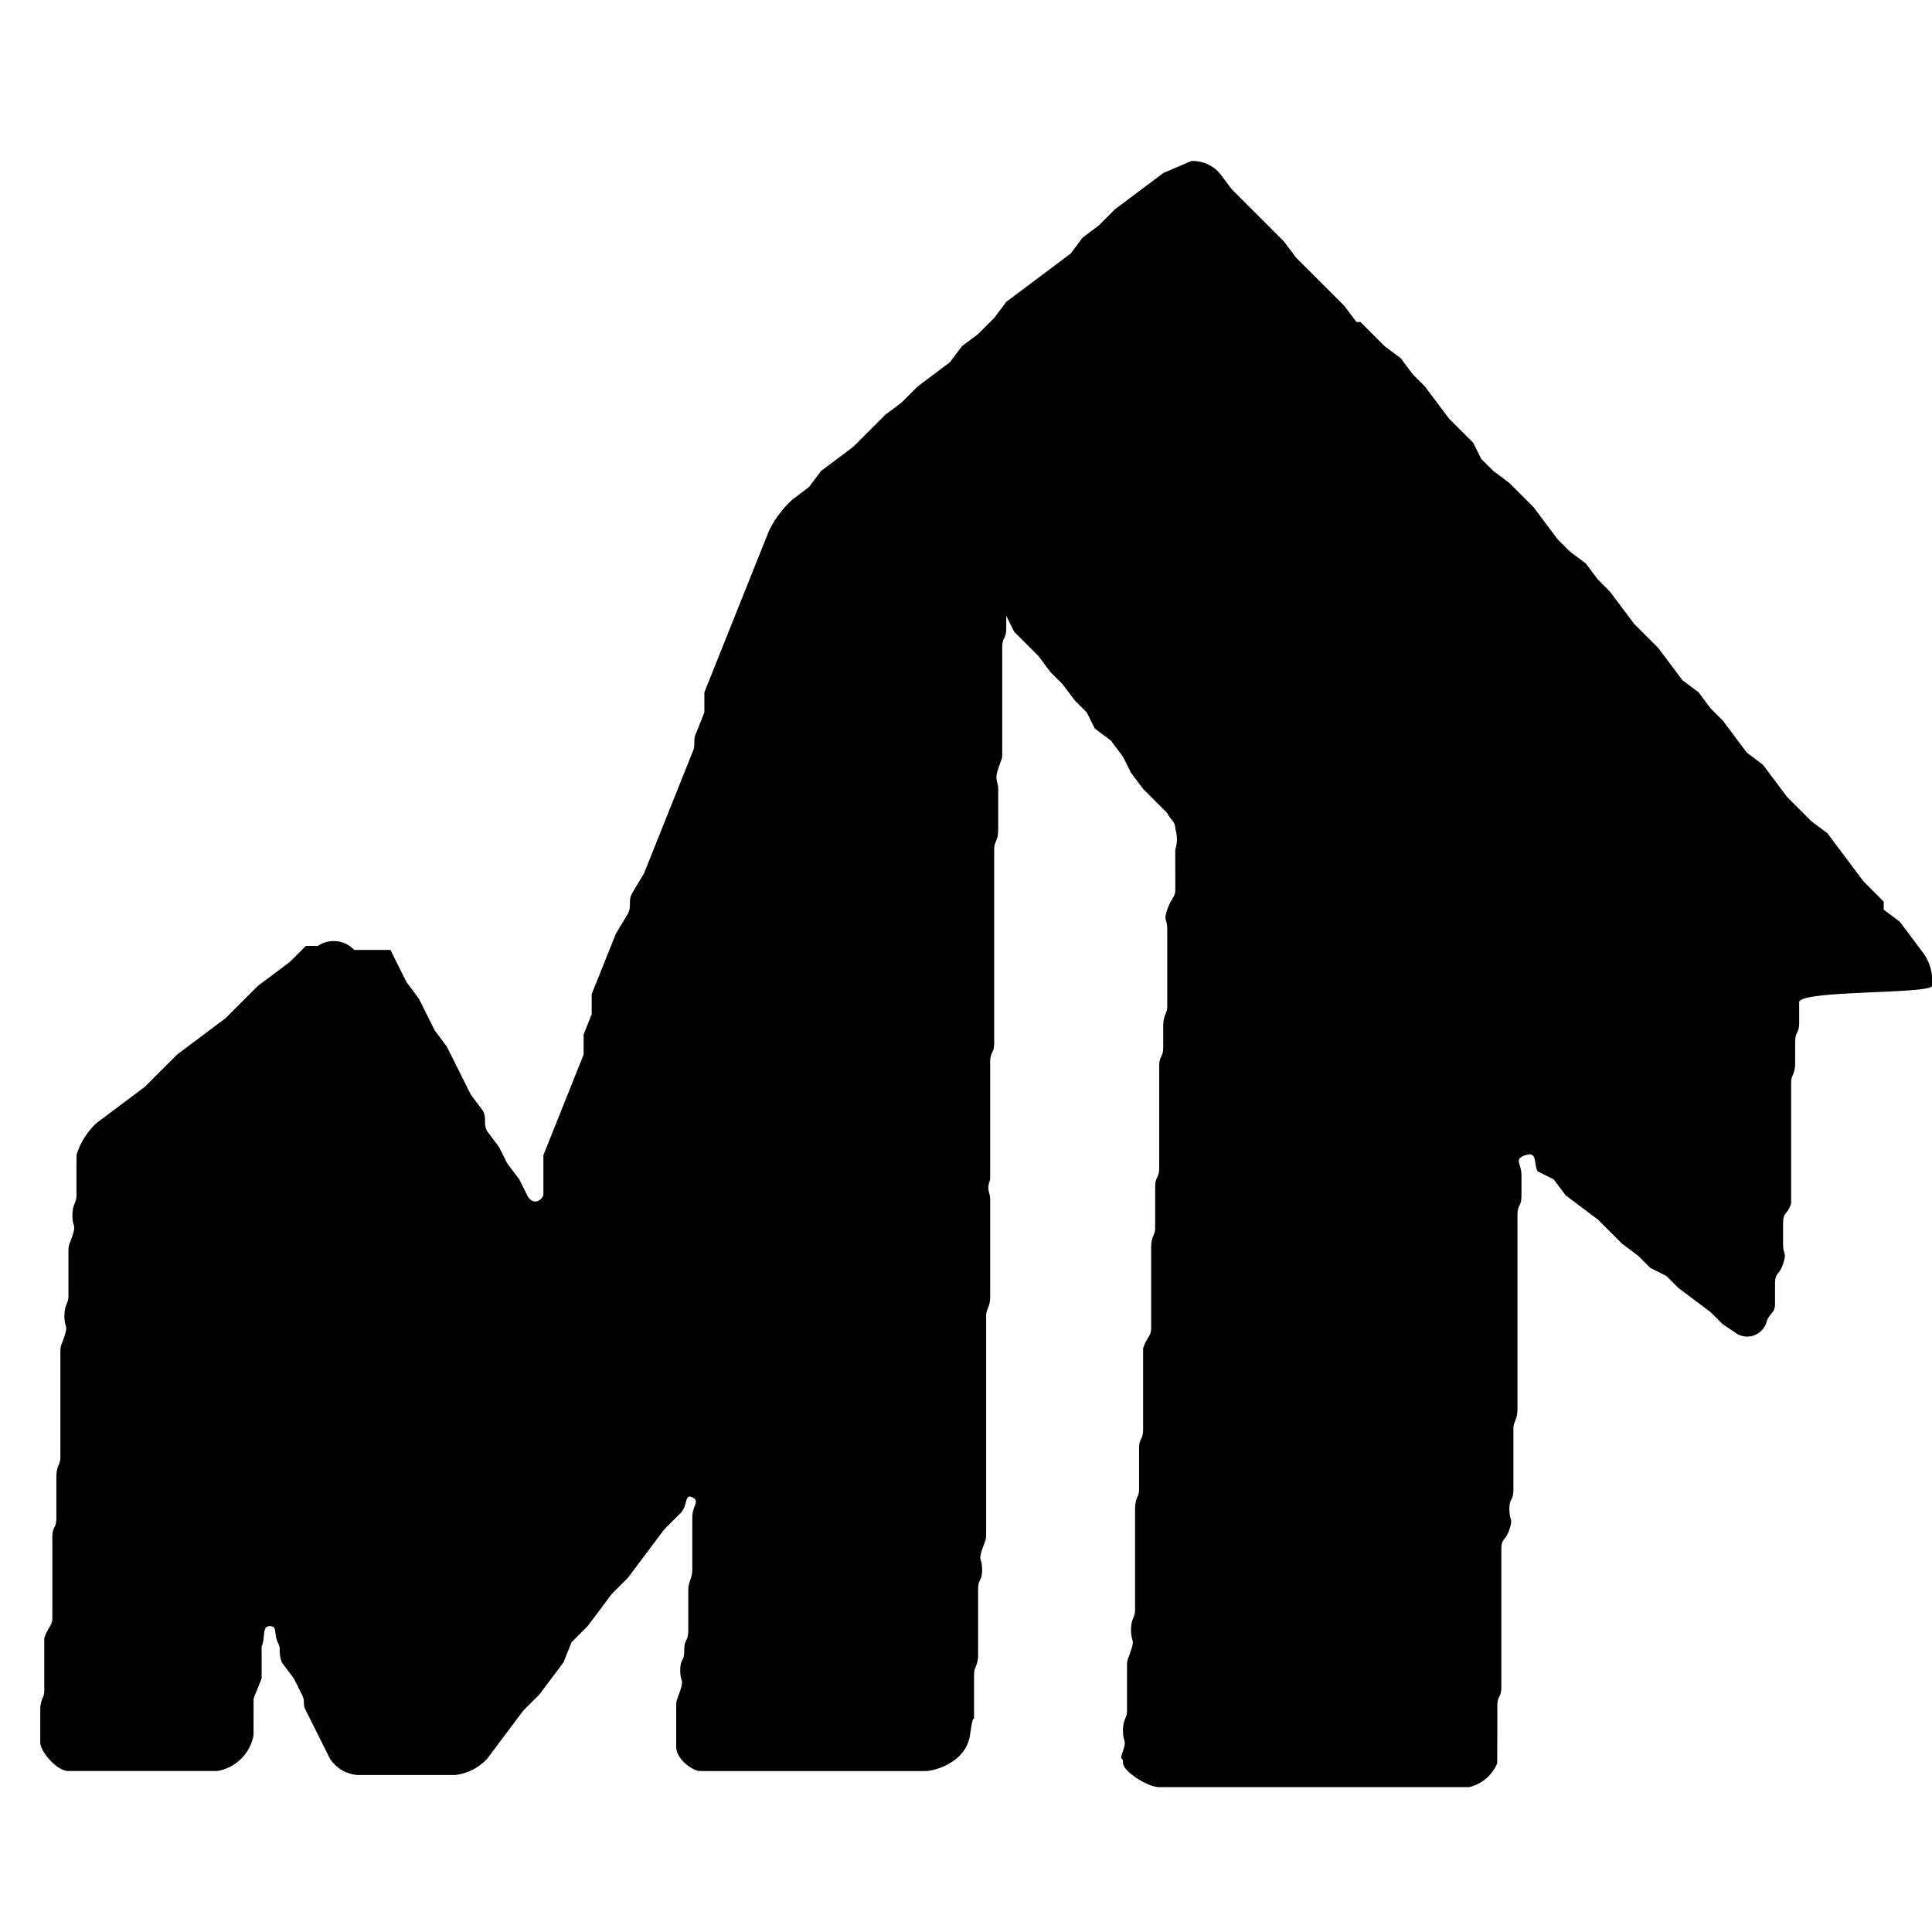
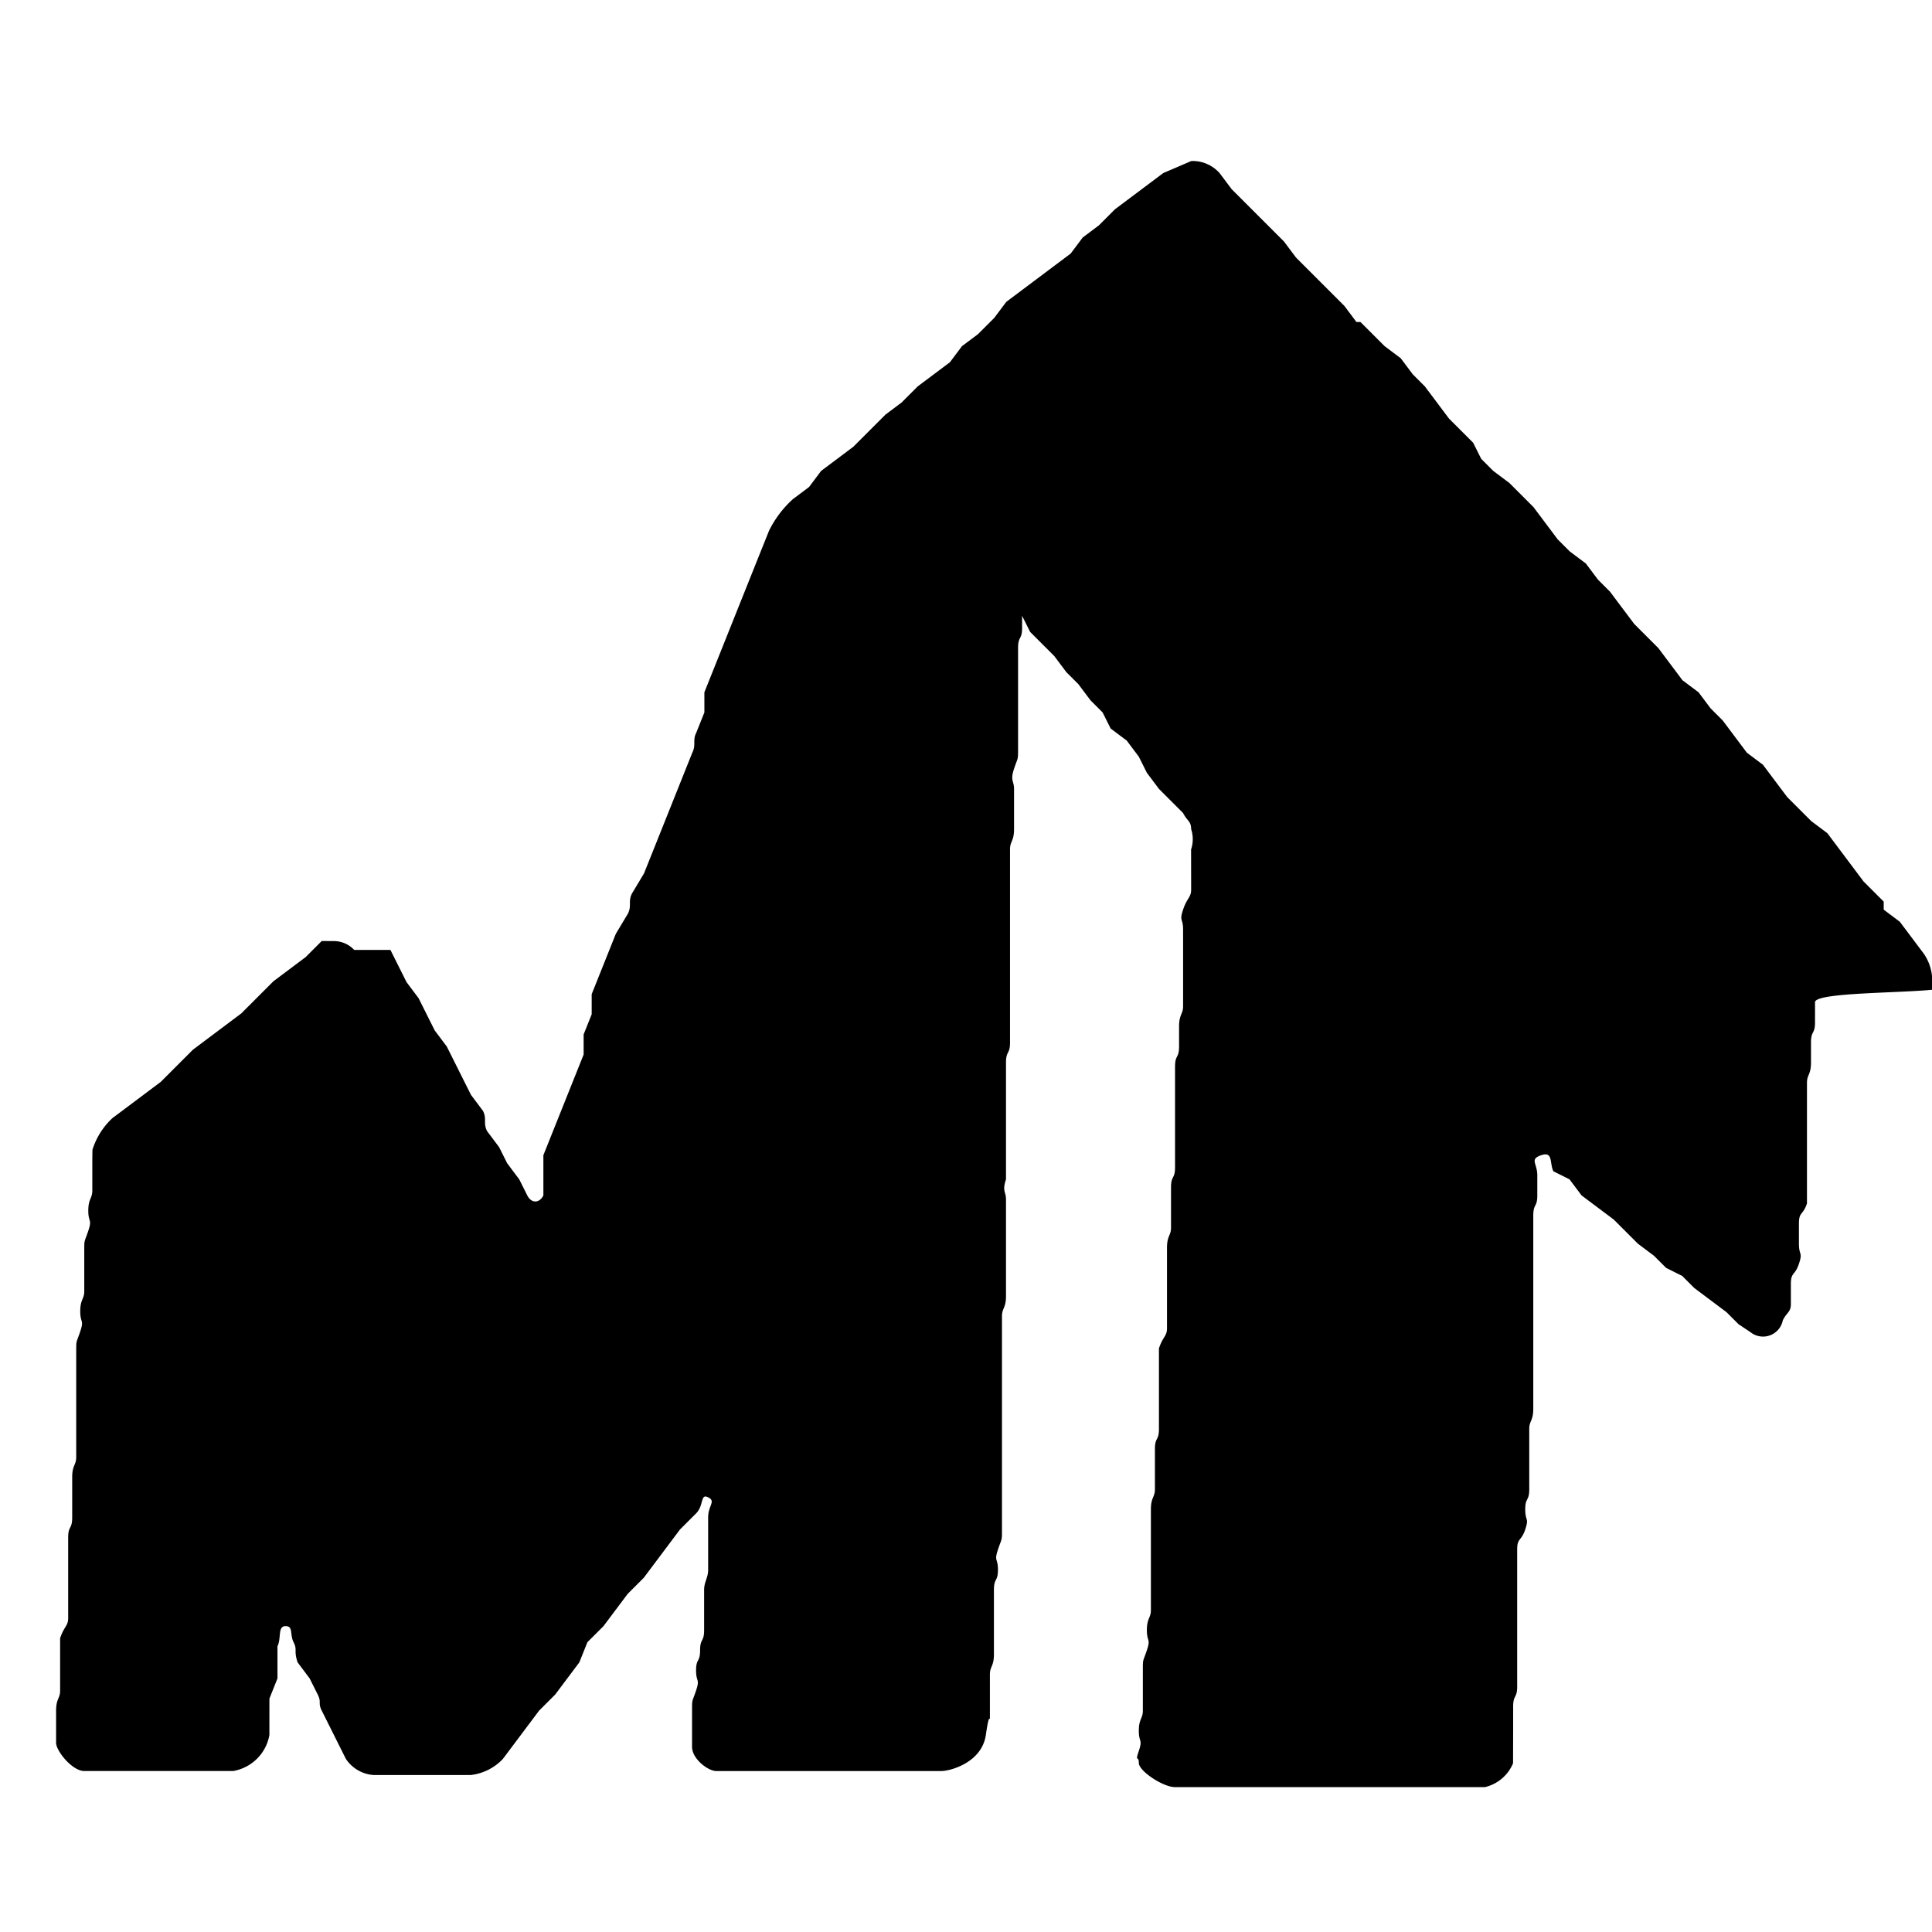
<svg xmlns="http://www.w3.org/2000/svg" viewBox="0 0 1024 1024">
-   <path d="M1024 522.667c.091-.811.143-1.75.143-2.702a25.481 25.481 0 0 0-4.466-14.452l-12.743-16.979-8.533-6.4v-4.267L987.734 467.2l-19.2-25.6-8.533-6.4-12.8-12.8-12.8-17.067-8.533-6.4-12.8-17.067-6.4-6.4-6.4-8.533-8.533-6.4-12.8-17.067-12.8-12.8-12.8-17.067-6.4-6.4-6.4-8.533-8.533-6.4-6.4-6.4-12.8-17.067-12.8-12.8-8.533-6.4-6.4-6.4-4.267-8.533-12.8-12.8-12.8-17.067-6.4-6.4-6.4-8.533-8.533-6.4-12.8-12.8h-2.133l-6.4-8.533-25.6-25.6-6.4-8.533-27.733-27.733-6.4-8.533c-3.531-3.941-8.637-6.41-14.32-6.41-.216 0-.431.004-.645.011l-14.902 6.399-25.6 19.2-8.533 8.533-8.533 6.4-6.4 8.533-34.133 25.6-6.4 8.533-8.533 8.533-8.533 6.4-6.4 8.533-17.067 12.8-8.533 8.533-8.533 6.4-17.067 17.067-17.067 12.8-6.4 8.533-8.533 6.4a55.736 55.736 0 0 0-12.655 16.741l-4.412 10.992-29.867 74.667v10.667l-4.267 10.667c-2.133 4.267 0 6.4-2.133 10.667l-25.6 64-6.4 10.667c-2.133 4.267 0 6.4-2.133 10.667l-6.4 10.667-12.8 32v10.667l-4.267 10.667v10.667l-21.333 53.333v21.333c-2.133 4.267-6.4 4.267-8.533 0l-4.267-8.533-6.4-8.533-4.267-8.533-6.4-8.533c-2.133-4.267 0-6.4-2.133-10.667l-6.4-8.533-12.8-25.6-6.4-8.533-4.267-8.533-4.267-8.533-6.4-8.533-8.533-17.067h-19.2a14.897 14.897 0 0 0-10.858-4.681c-3.112 0-6.002.952-8.394 2.581l-6.348-.033-8.533 8.533-17.067 12.8-17.067 17.067-25.6 19.2-17.067 17.067-25.6 19.2c-4.888 4.537-8.581 10.297-10.594 16.795-.073 4.539-.073 4.539-.073 10.939v10.667c0 4.267-2.133 4.267-2.133 10.667s2.133 4.267 0 10.667-2.133 4.267-2.133 10.667v21.333c0 4.267-2.133 4.267-2.133 10.667s2.133 4.267 0 10.667-2.133 4.267-2.133 10.667V772.274c0 4.267-2.133 4.267-2.133 10.667v21.334c0 6.4-2.133 4.267-2.133 10.667v42.667c0 4.267-2.133 4.267-4.267 10.667v32.001-4.267c0 4.267-2.133 4.267-2.133 10.667v17.067c0 4.267 8.533 14.933 14.933 14.933h78.933c9.835-1.718 17.482-9.365 19.18-19.059l.02-19.341 4.267-10.667v-17.067c2.133-4.267 0-10.667 4.267-10.667s2.133 4.267 4.267 8.533 0 4.267 2.133 10.667l6.4 8.533 4.267 8.533c2.133 4.267 0 4.267 2.133 8.533l12.8 25.6c3.3 4.907 8.7 8.182 14.883 8.531l51.25.002c6.771-.785 12.696-3.905 17.054-8.52l19.213-25.613 8.533-8.533 12.8-17.067 4.267-10.667 8.533-8.533 12.8-17.067 8.533-8.533 19.2-25.6 8.533-8.533c4.267-4.267 2.133-10.667 6.4-8.533s0 4.267 0 10.667v27.734c0 4.267-2.133 6.4-2.133 10.667v21.334c0 6.4-2.133 4.267-2.133 10.667s-2.133 4.267-2.133 10.667 2.133 4.267 0 10.667-2.133 4.267-2.133 10.667v19.2c0 6.4 8.533 12.8 12.8 12.8h119.467c4.267 0 21.333-4.267 23.467-19.2s2.133-4.267 2.133-10.667v-21.334c0-4.267 2.133-4.267 2.133-10.667v-23.467-10.667c0-6.4 2.133-4.267 2.133-10.667s-2.133-4.267 0-10.667 2.133-4.267 2.133-10.667v-21.333-21.334-49.067-21.334c0-4.267 2.133-4.267 2.133-10.667v-51.2c0-4.267-2.133-4.267 0-10.667v-29.867-21.334-10.667c0-6.4 2.133-4.267 2.133-10.667v-10.667-10.667-59.734-21.334c0-4.267 2.133-4.267 2.133-10.667v-21.333c0-4.267-2.133-4.267 0-10.667s2.133-4.267 2.133-10.667v-32-10.667-10.667c0-6.4 2.133-4.267 2.133-10.667v-6.4l4.267 8.533 12.8 12.8 6.4 8.533 6.4 6.4 6.4 8.533 6.4 6.4 4.267 8.533 8.533 6.4 6.4 8.533 4.267 8.533 6.4 8.533 12.8 12.8c2.133 4.267 4.267 4.267 4.267 8.533.542 1.592.855 3.426.855 5.333s-.313 3.741-.89 5.454l.035 21.213c0 4.267-2.133 4.267-4.267 10.667s0 4.267 0 10.667v40.534c0 4.267-2.133 4.267-2.133 10.667v10.667c0 6.4-2.133 4.267-2.133 10.667v53.335c0 6.4-2.133 4.267-2.133 10.667v21.334c0 4.267-2.133 4.267-2.133 10.667v42.668c0 4.267-2.133 4.267-4.267 10.667v42.667c0 6.4-2.133 4.267-2.133 10.667v21.334c0 4.267-2.133 4.267-2.133 10.667v53.334c0 4.267-2.133 4.267-2.133 10.667s2.133 4.267 0 10.667-2.133 4.267-2.133 10.667v21.333c0 4.267-2.133 4.267-2.133 10.667s2.133 4.267 0 10.667 0 2.133 0 6.4 12.8 12.8 19.2 12.8h164.267c6.839-1.637 12.305-6.4 14.882-12.658l.052-19.342v-10.667c0-6.4 2.133-4.267 2.133-10.667v-19.2-42.667-10.667c0-6.4 2.133-4.267 4.267-10.667s0-4.267 0-10.667 2.133-4.267 2.133-10.667v-10.667-21.334c0-4.267 2.133-4.267 2.133-10.667v-10.667-59.734-21.334-10.667c0-6.4 2.133-4.267 2.133-10.667v-10.667c0-6.4-4.267-8.533 2.133-10.667s4.267 4.267 6.4 8.533l8.533 4.267 6.4 8.533 17.067 12.8 12.8 12.8 8.533 6.4 6.4 6.4 8.533 4.267 6.4 6.4 17.067 12.8 6.4 6.4 6.4 4.267a10.602 10.602 0 0 0 6.587 2.277c5.187 0 9.51-3.703 10.468-8.61 2.144-4.334 4.278-4.334 4.278-8.601v-10.667c0-6.4 2.133-4.267 4.267-10.667s0-4.267 0-10.667v-10.667c0-6.4 2.133-4.267 4.267-10.667v-10.667-10.667V595.2v-21.334c0-4.267 2.133-4.267 2.133-10.667v-10.667c0-6.4 2.133-4.267 2.133-10.667v-10.667c0-6.4 68.267-4.267 70.4-8.533z" />
+   <path d="M1024 522.667c.091-.811.143-1.75.143-2.702a25.481 25.481 0 0 0-4.466-14.452l-12.743-16.979-8.533-6.4v-4.267L987.734 467.2l-19.2-25.6-8.533-6.4-12.8-12.8-12.8-17.067-8.533-6.4-12.8-17.067-6.4-6.4-6.4-8.533-8.533-6.4-12.8-17.067-12.8-12.8-12.8-17.067-6.4-6.4-6.4-8.533-8.533-6.4-6.4-6.4-12.8-17.067-12.8-12.8-8.533-6.4-6.4-6.4-4.267-8.533-12.8-12.8-12.8-17.067-6.4-6.4-6.4-8.533-8.533-6.4-12.8-12.8h-2.133l-6.4-8.533-25.6-25.6-6.4-8.533-27.733-27.733-6.4-8.533c-3.531-3.941-8.637-6.41-14.32-6.41-.216 0-.431.004-.645.011l-14.902 6.399-25.6 19.2-8.533 8.533-8.533 6.4-6.4 8.533-34.133 25.6-6.4 8.533-8.533 8.533-8.533 6.4-6.4 8.533-17.067 12.8-8.533 8.533-8.533 6.4-17.067 17.067-17.067 12.8-6.4 8.533-8.533 6.4a55.736 55.736 0 0 0-12.655 16.741l-4.412 10.992-29.867 74.667v10.667l-4.267 10.667c-2.133 4.267 0 6.4-2.133 10.667l-25.6 64-6.4 10.667c-2.133 4.267 0 6.4-2.133 10.667l-6.4 10.667-12.8 32v10.667l-4.267 10.667v10.667l-21.333 53.333v21.333c-2.133 4.267-6.4 4.267-8.533 0l-4.267-8.533-6.4-8.533-4.267-8.533-6.4-8.533c-2.133-4.267 0-6.4-2.133-10.667l-6.4-8.533-12.8-25.6-6.4-8.533-4.267-8.533-4.267-8.533-6.4-8.533-8.533-17.067h-19.2a14.897 14.897 0 0 0-10.858-4.681l-6.348-.033-8.533 8.533-17.067 12.8-17.067 17.067-25.6 19.2-17.067 17.067-25.6 19.2c-4.888 4.537-8.581 10.297-10.594 16.795-.073 4.539-.073 4.539-.073 10.939v10.667c0 4.267-2.133 4.267-2.133 10.667s2.133 4.267 0 10.667-2.133 4.267-2.133 10.667v21.333c0 4.267-2.133 4.267-2.133 10.667s2.133 4.267 0 10.667-2.133 4.267-2.133 10.667V772.274c0 4.267-2.133 4.267-2.133 10.667v21.334c0 6.4-2.133 4.267-2.133 10.667v42.667c0 4.267-2.133 4.267-4.267 10.667v32.001-4.267c0 4.267-2.133 4.267-2.133 10.667v17.067c0 4.267 8.533 14.933 14.933 14.933h78.933c9.835-1.718 17.482-9.365 19.18-19.059l.02-19.341 4.267-10.667v-17.067c2.133-4.267 0-10.667 4.267-10.667s2.133 4.267 4.267 8.533 0 4.267 2.133 10.667l6.4 8.533 4.267 8.533c2.133 4.267 0 4.267 2.133 8.533l12.8 25.6c3.3 4.907 8.7 8.182 14.883 8.531l51.25.002c6.771-.785 12.696-3.905 17.054-8.52l19.213-25.613 8.533-8.533 12.8-17.067 4.267-10.667 8.533-8.533 12.8-17.067 8.533-8.533 19.2-25.6 8.533-8.533c4.267-4.267 2.133-10.667 6.4-8.533s0 4.267 0 10.667v27.734c0 4.267-2.133 6.4-2.133 10.667v21.334c0 6.4-2.133 4.267-2.133 10.667s-2.133 4.267-2.133 10.667 2.133 4.267 0 10.667-2.133 4.267-2.133 10.667v19.2c0 6.4 8.533 12.8 12.8 12.8h119.467c4.267 0 21.333-4.267 23.467-19.2s2.133-4.267 2.133-10.667v-21.334c0-4.267 2.133-4.267 2.133-10.667v-23.467-10.667c0-6.4 2.133-4.267 2.133-10.667s-2.133-4.267 0-10.667 2.133-4.267 2.133-10.667v-21.333-21.334-49.067-21.334c0-4.267 2.133-4.267 2.133-10.667v-51.2c0-4.267-2.133-4.267 0-10.667v-29.867-21.334-10.667c0-6.4 2.133-4.267 2.133-10.667v-10.667-10.667-59.734-21.334c0-4.267 2.133-4.267 2.133-10.667v-21.333c0-4.267-2.133-4.267 0-10.667s2.133-4.267 2.133-10.667v-32-10.667-10.667c0-6.4 2.133-4.267 2.133-10.667v-6.4l4.267 8.533 12.8 12.8 6.4 8.533 6.4 6.4 6.4 8.533 6.4 6.4 4.267 8.533 8.533 6.4 6.4 8.533 4.267 8.533 6.4 8.533 12.8 12.8c2.133 4.267 4.267 4.267 4.267 8.533.542 1.592.855 3.426.855 5.333s-.313 3.741-.89 5.454l.035 21.213c0 4.267-2.133 4.267-4.267 10.667s0 4.267 0 10.667v40.534c0 4.267-2.133 4.267-2.133 10.667v10.667c0 6.4-2.133 4.267-2.133 10.667v53.335c0 6.4-2.133 4.267-2.133 10.667v21.334c0 4.267-2.133 4.267-2.133 10.667v42.668c0 4.267-2.133 4.267-4.267 10.667v42.667c0 6.4-2.133 4.267-2.133 10.667v21.334c0 4.267-2.133 4.267-2.133 10.667v53.334c0 4.267-2.133 4.267-2.133 10.667s2.133 4.267 0 10.667-2.133 4.267-2.133 10.667v21.333c0 4.267-2.133 4.267-2.133 10.667s2.133 4.267 0 10.667 0 2.133 0 6.4 12.8 12.8 19.2 12.8h164.267c6.839-1.637 12.305-6.4 14.882-12.658l.052-19.342v-10.667c0-6.4 2.133-4.267 2.133-10.667v-19.2-42.667-10.667c0-6.4 2.133-4.267 4.267-10.667s0-4.267 0-10.667 2.133-4.267 2.133-10.667v-10.667-21.334c0-4.267 2.133-4.267 2.133-10.667v-10.667-59.734-21.334-10.667c0-6.4 2.133-4.267 2.133-10.667v-10.667c0-6.4-4.267-8.533 2.133-10.667s4.267 4.267 6.4 8.533l8.533 4.267 6.4 8.533 17.067 12.8 12.8 12.8 8.533 6.4 6.4 6.4 8.533 4.267 6.4 6.4 17.067 12.8 6.4 6.4 6.4 4.267a10.602 10.602 0 0 0 6.587 2.277c5.187 0 9.51-3.703 10.468-8.61 2.144-4.334 4.278-4.334 4.278-8.601v-10.667c0-6.4 2.133-4.267 4.267-10.667s0-4.267 0-10.667v-10.667c0-6.4 2.133-4.267 4.267-10.667v-10.667-10.667V595.2v-21.334c0-4.267 2.133-4.267 2.133-10.667v-10.667c0-6.4 2.133-4.267 2.133-10.667v-10.667c0-6.4 68.267-4.267 70.4-8.533z" />
</svg>